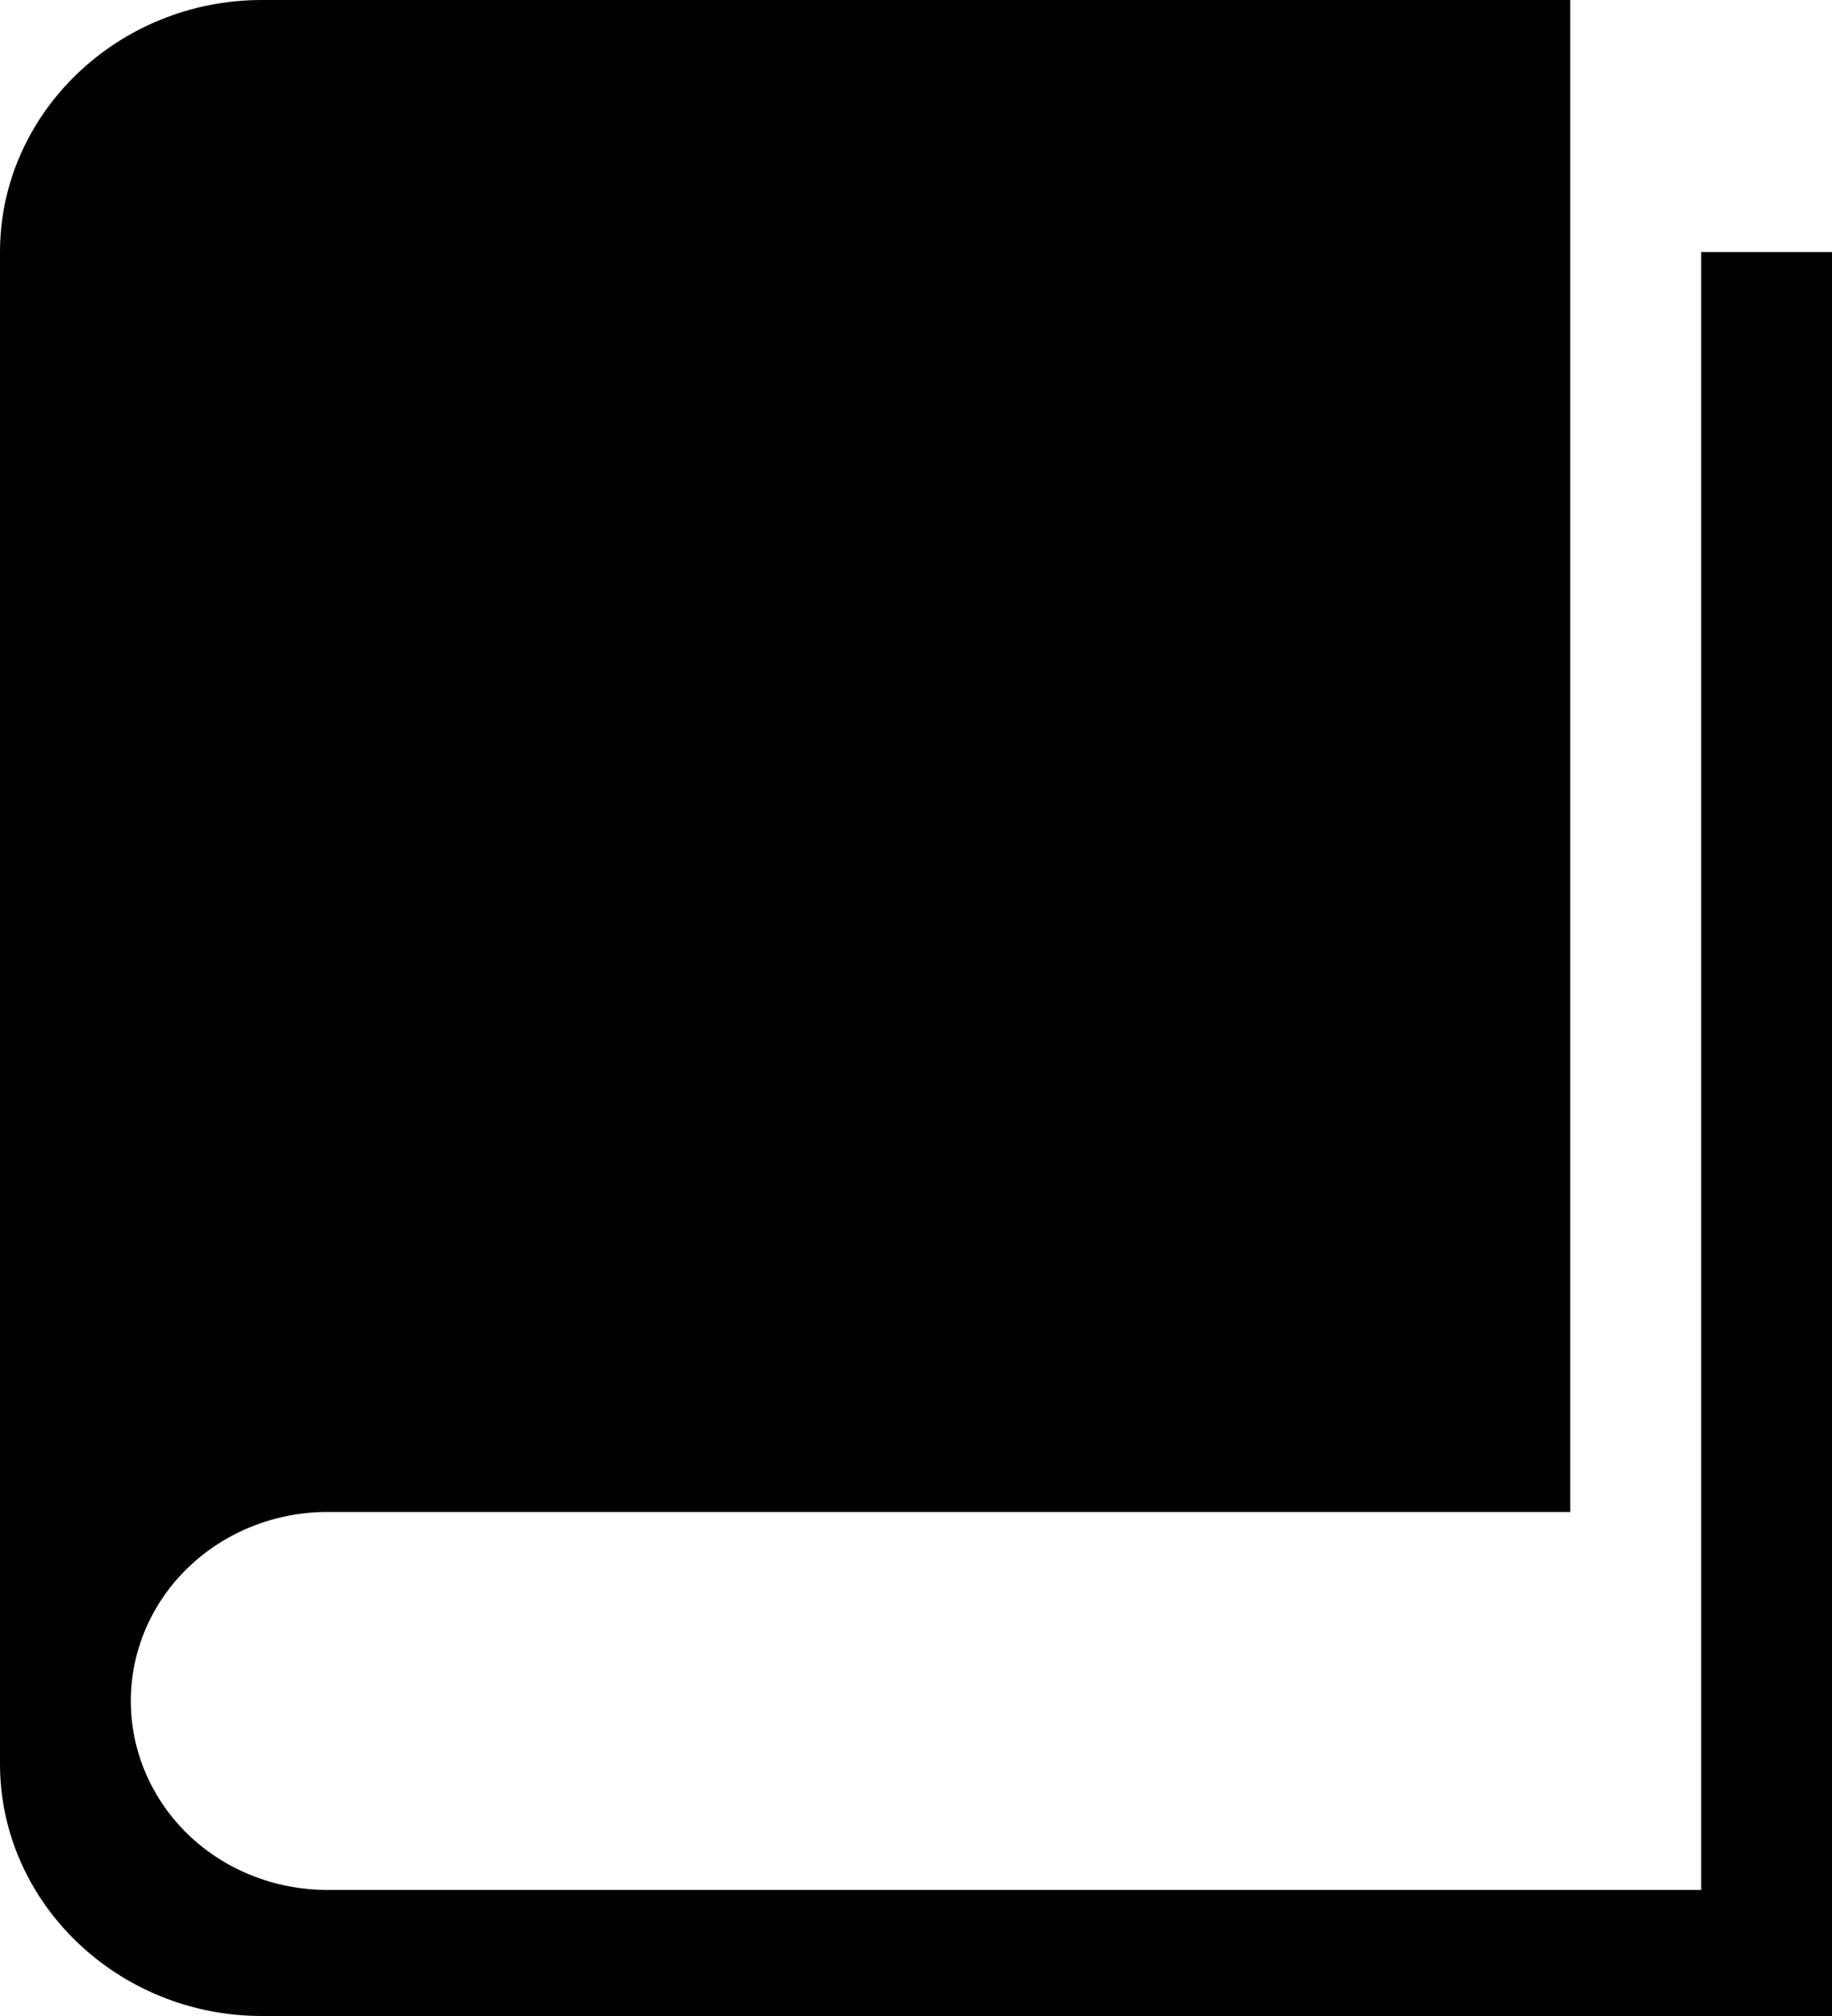
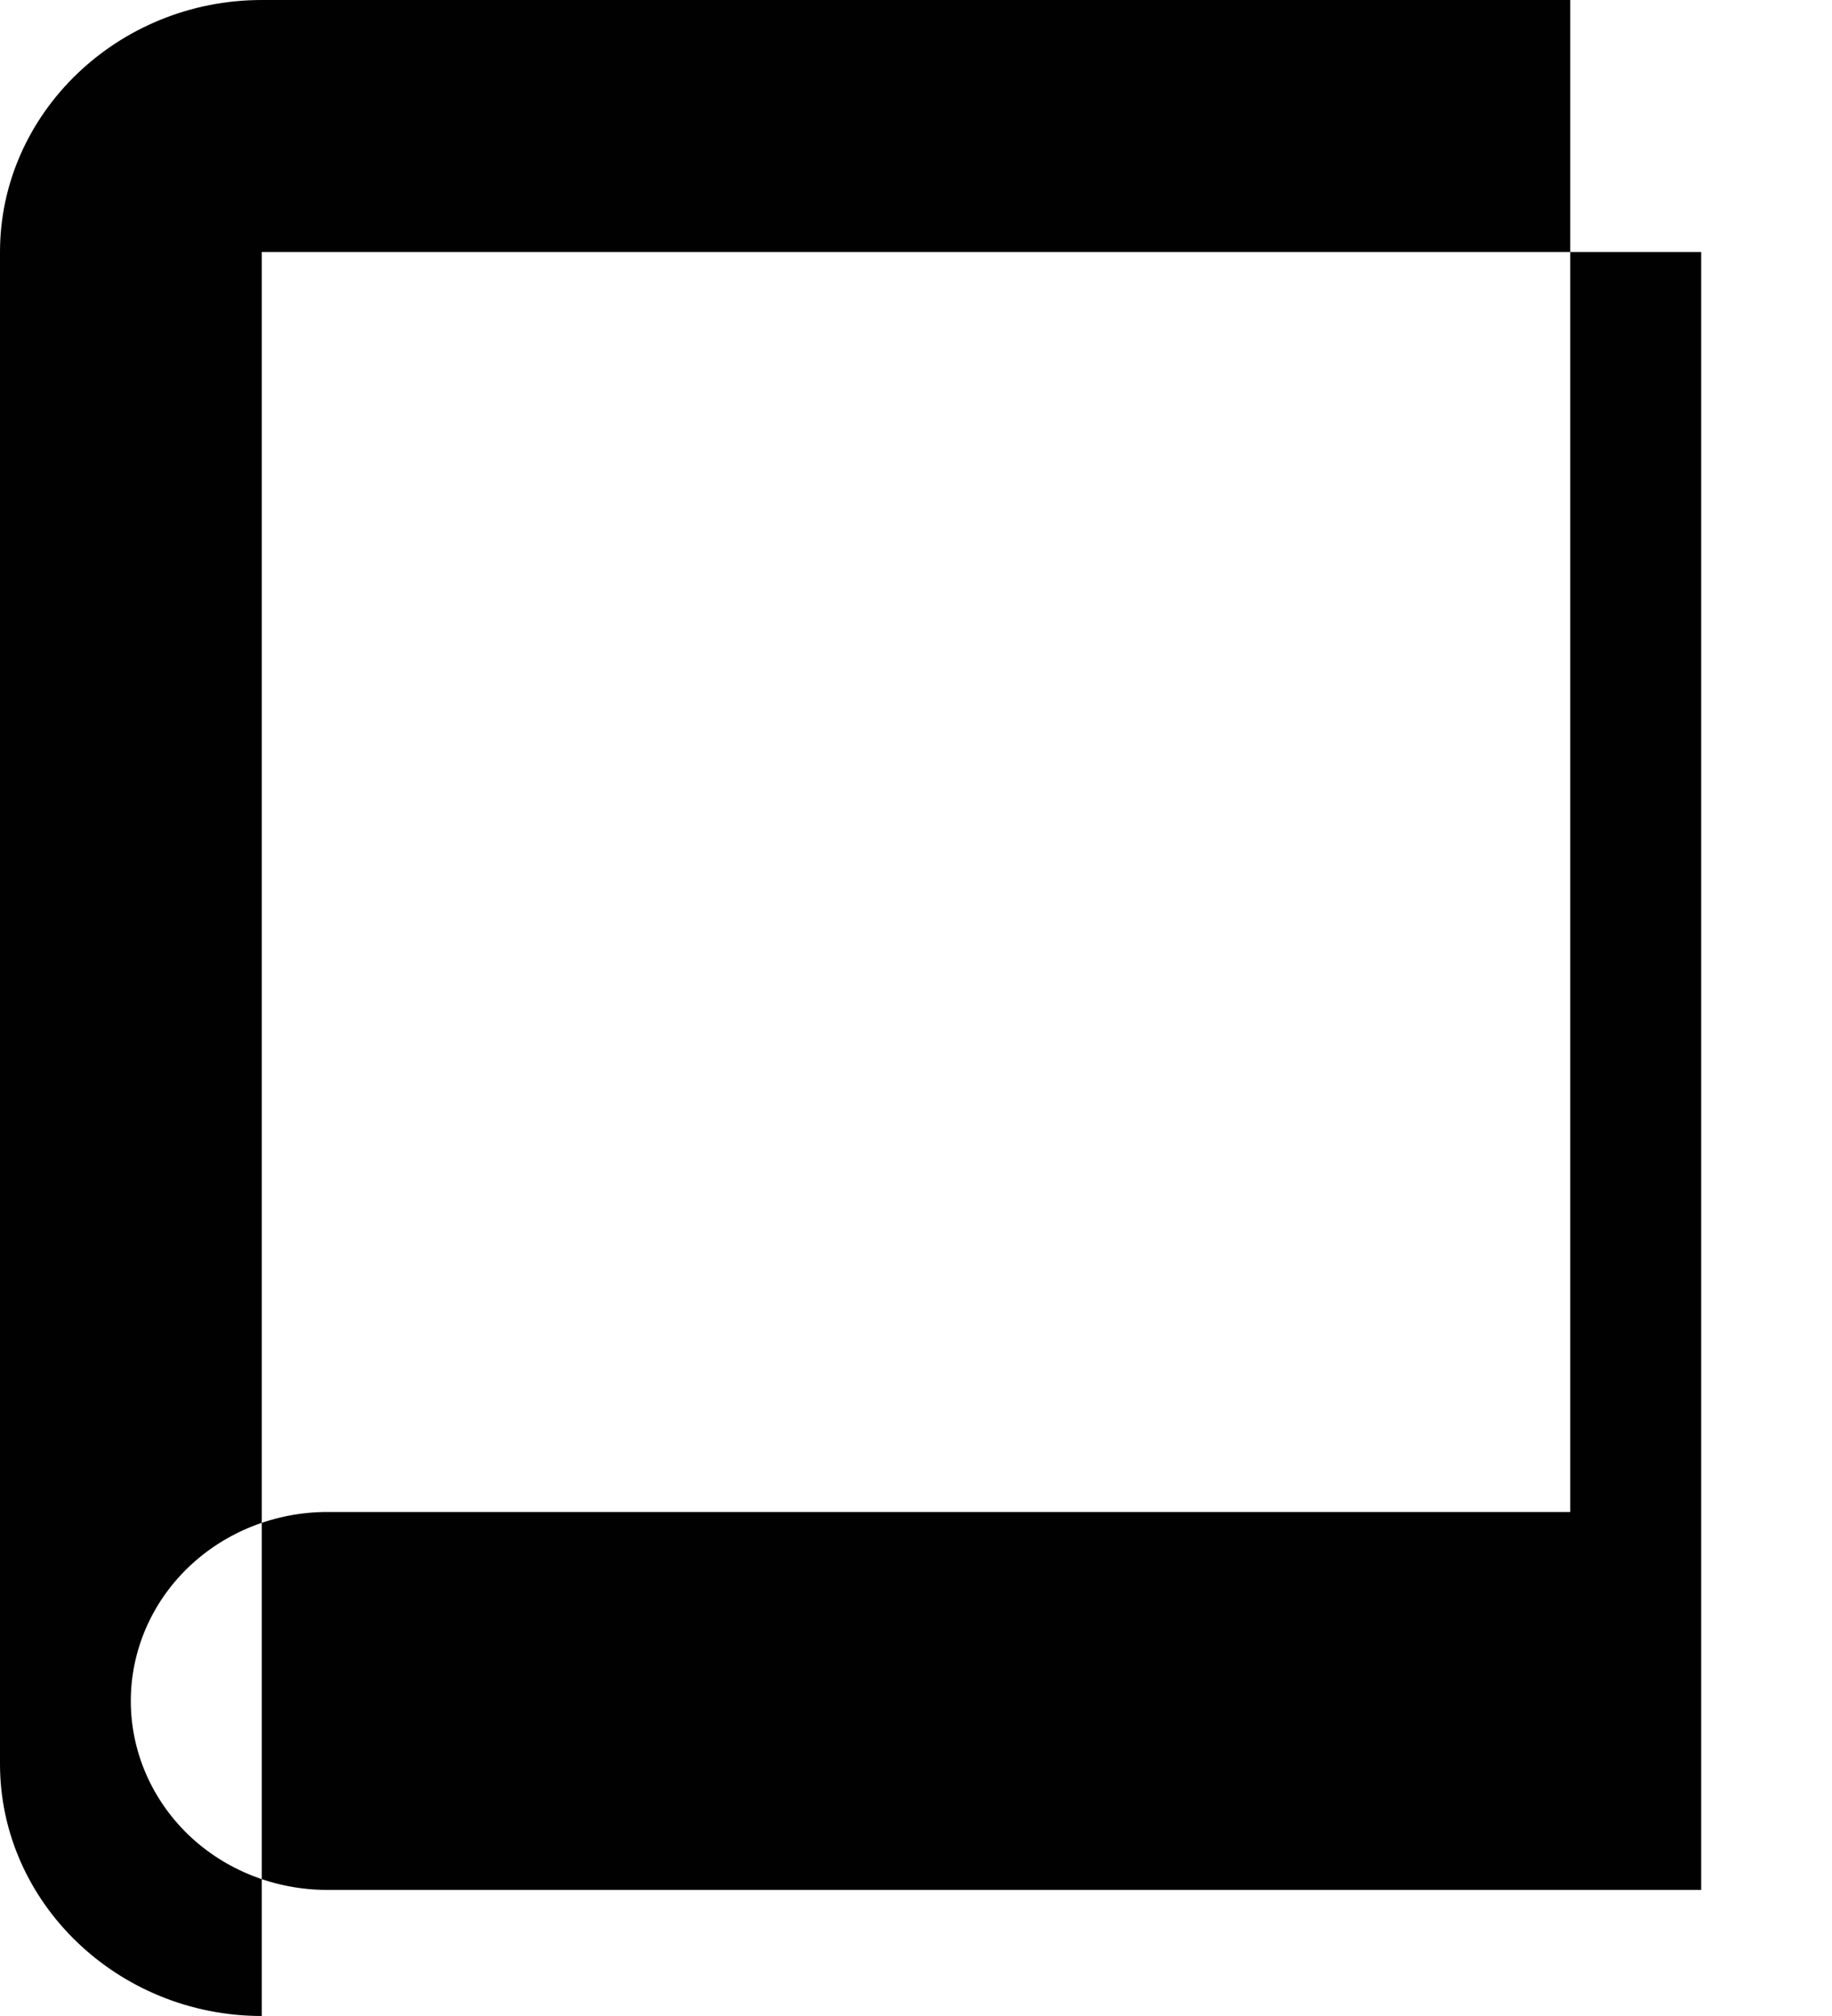
<svg xmlns="http://www.w3.org/2000/svg" width="10" height="11" viewBox="0 0 10 11" fill="none">
-   <path d="M9.286 1.375V10.312H1.786C1.502 10.312 1.229 10.204 1.028 10.011C0.827 9.817 0.714 9.555 0.714 9.281C0.714 9.008 0.827 8.745 1.028 8.552C1.229 8.359 1.502 8.25 1.786 8.25H8.571V0H1.429C0.643 0 0 0.619 0 1.375V9.625C0 10.381 0.643 11 1.429 11H10V1.375H9.286Z" fill="#010101" />
+   <path d="M9.286 1.375V10.312H1.786C1.502 10.312 1.229 10.204 1.028 10.011C0.827 9.817 0.714 9.555 0.714 9.281C0.714 9.008 0.827 8.745 1.028 8.552C1.229 8.359 1.502 8.25 1.786 8.25H8.571V0H1.429C0.643 0 0 0.619 0 1.375V9.625C0 10.381 0.643 11 1.429 11V1.375H9.286Z" fill="#010101" />
</svg>